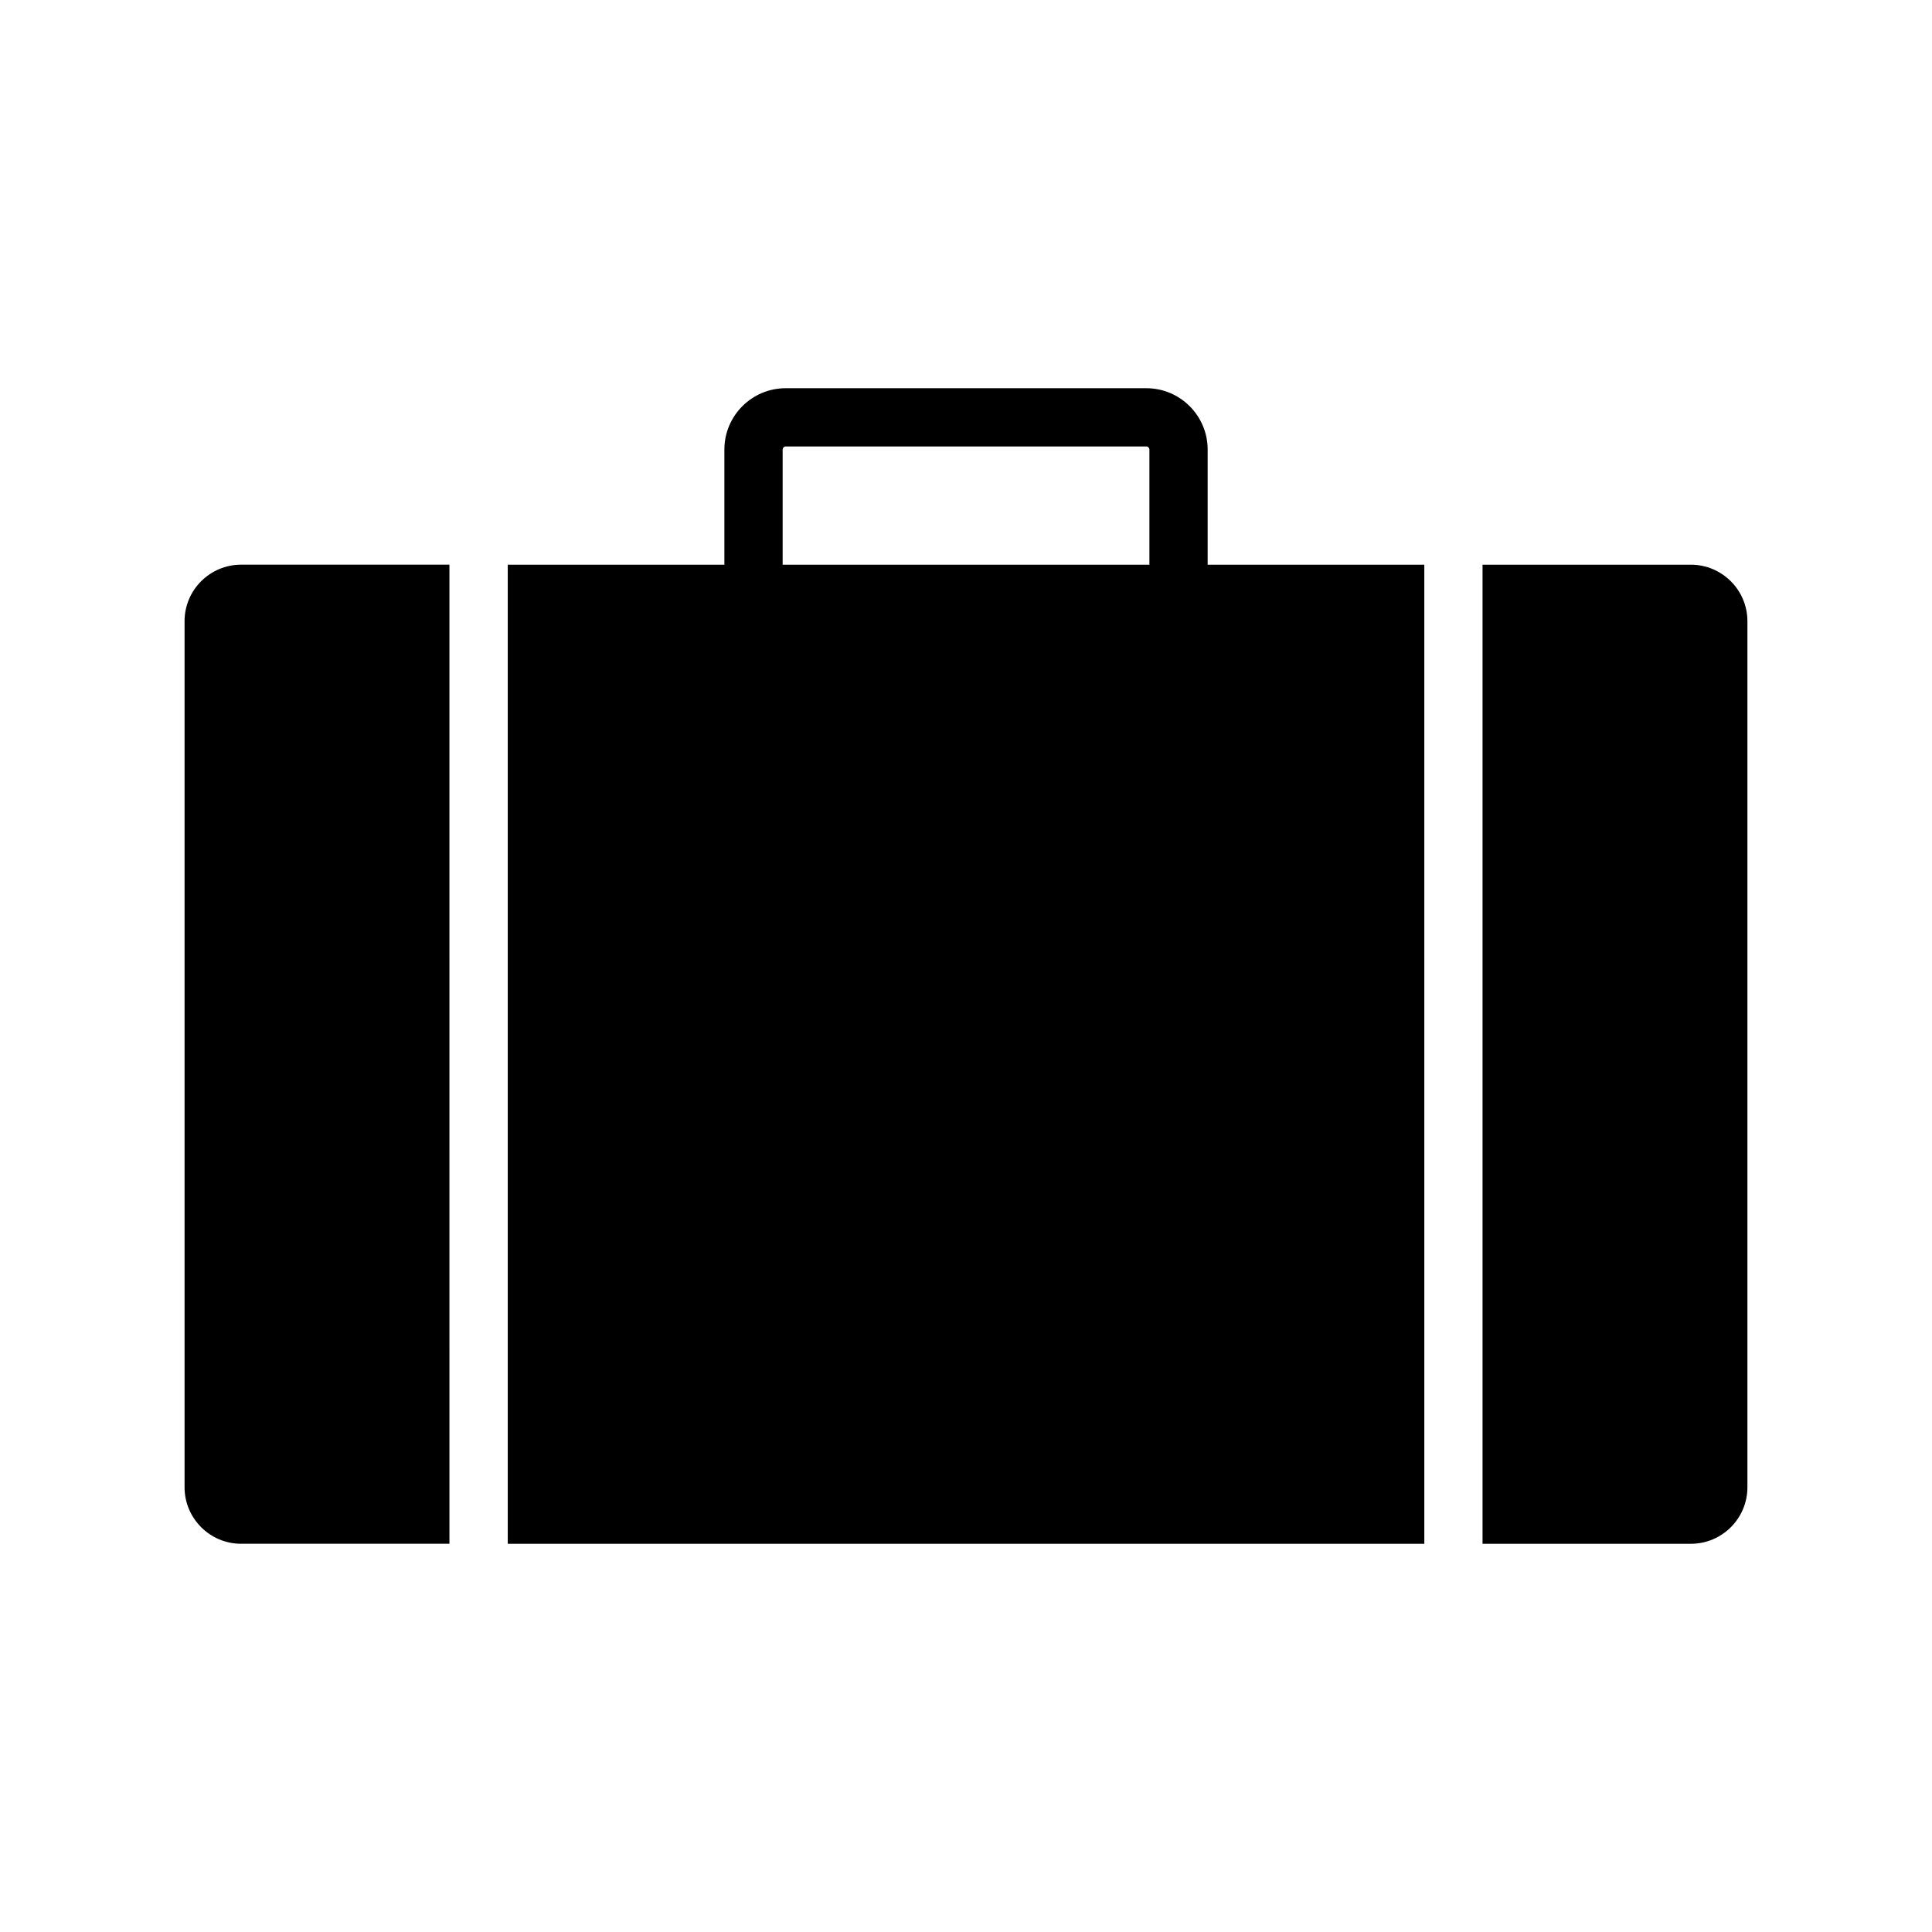
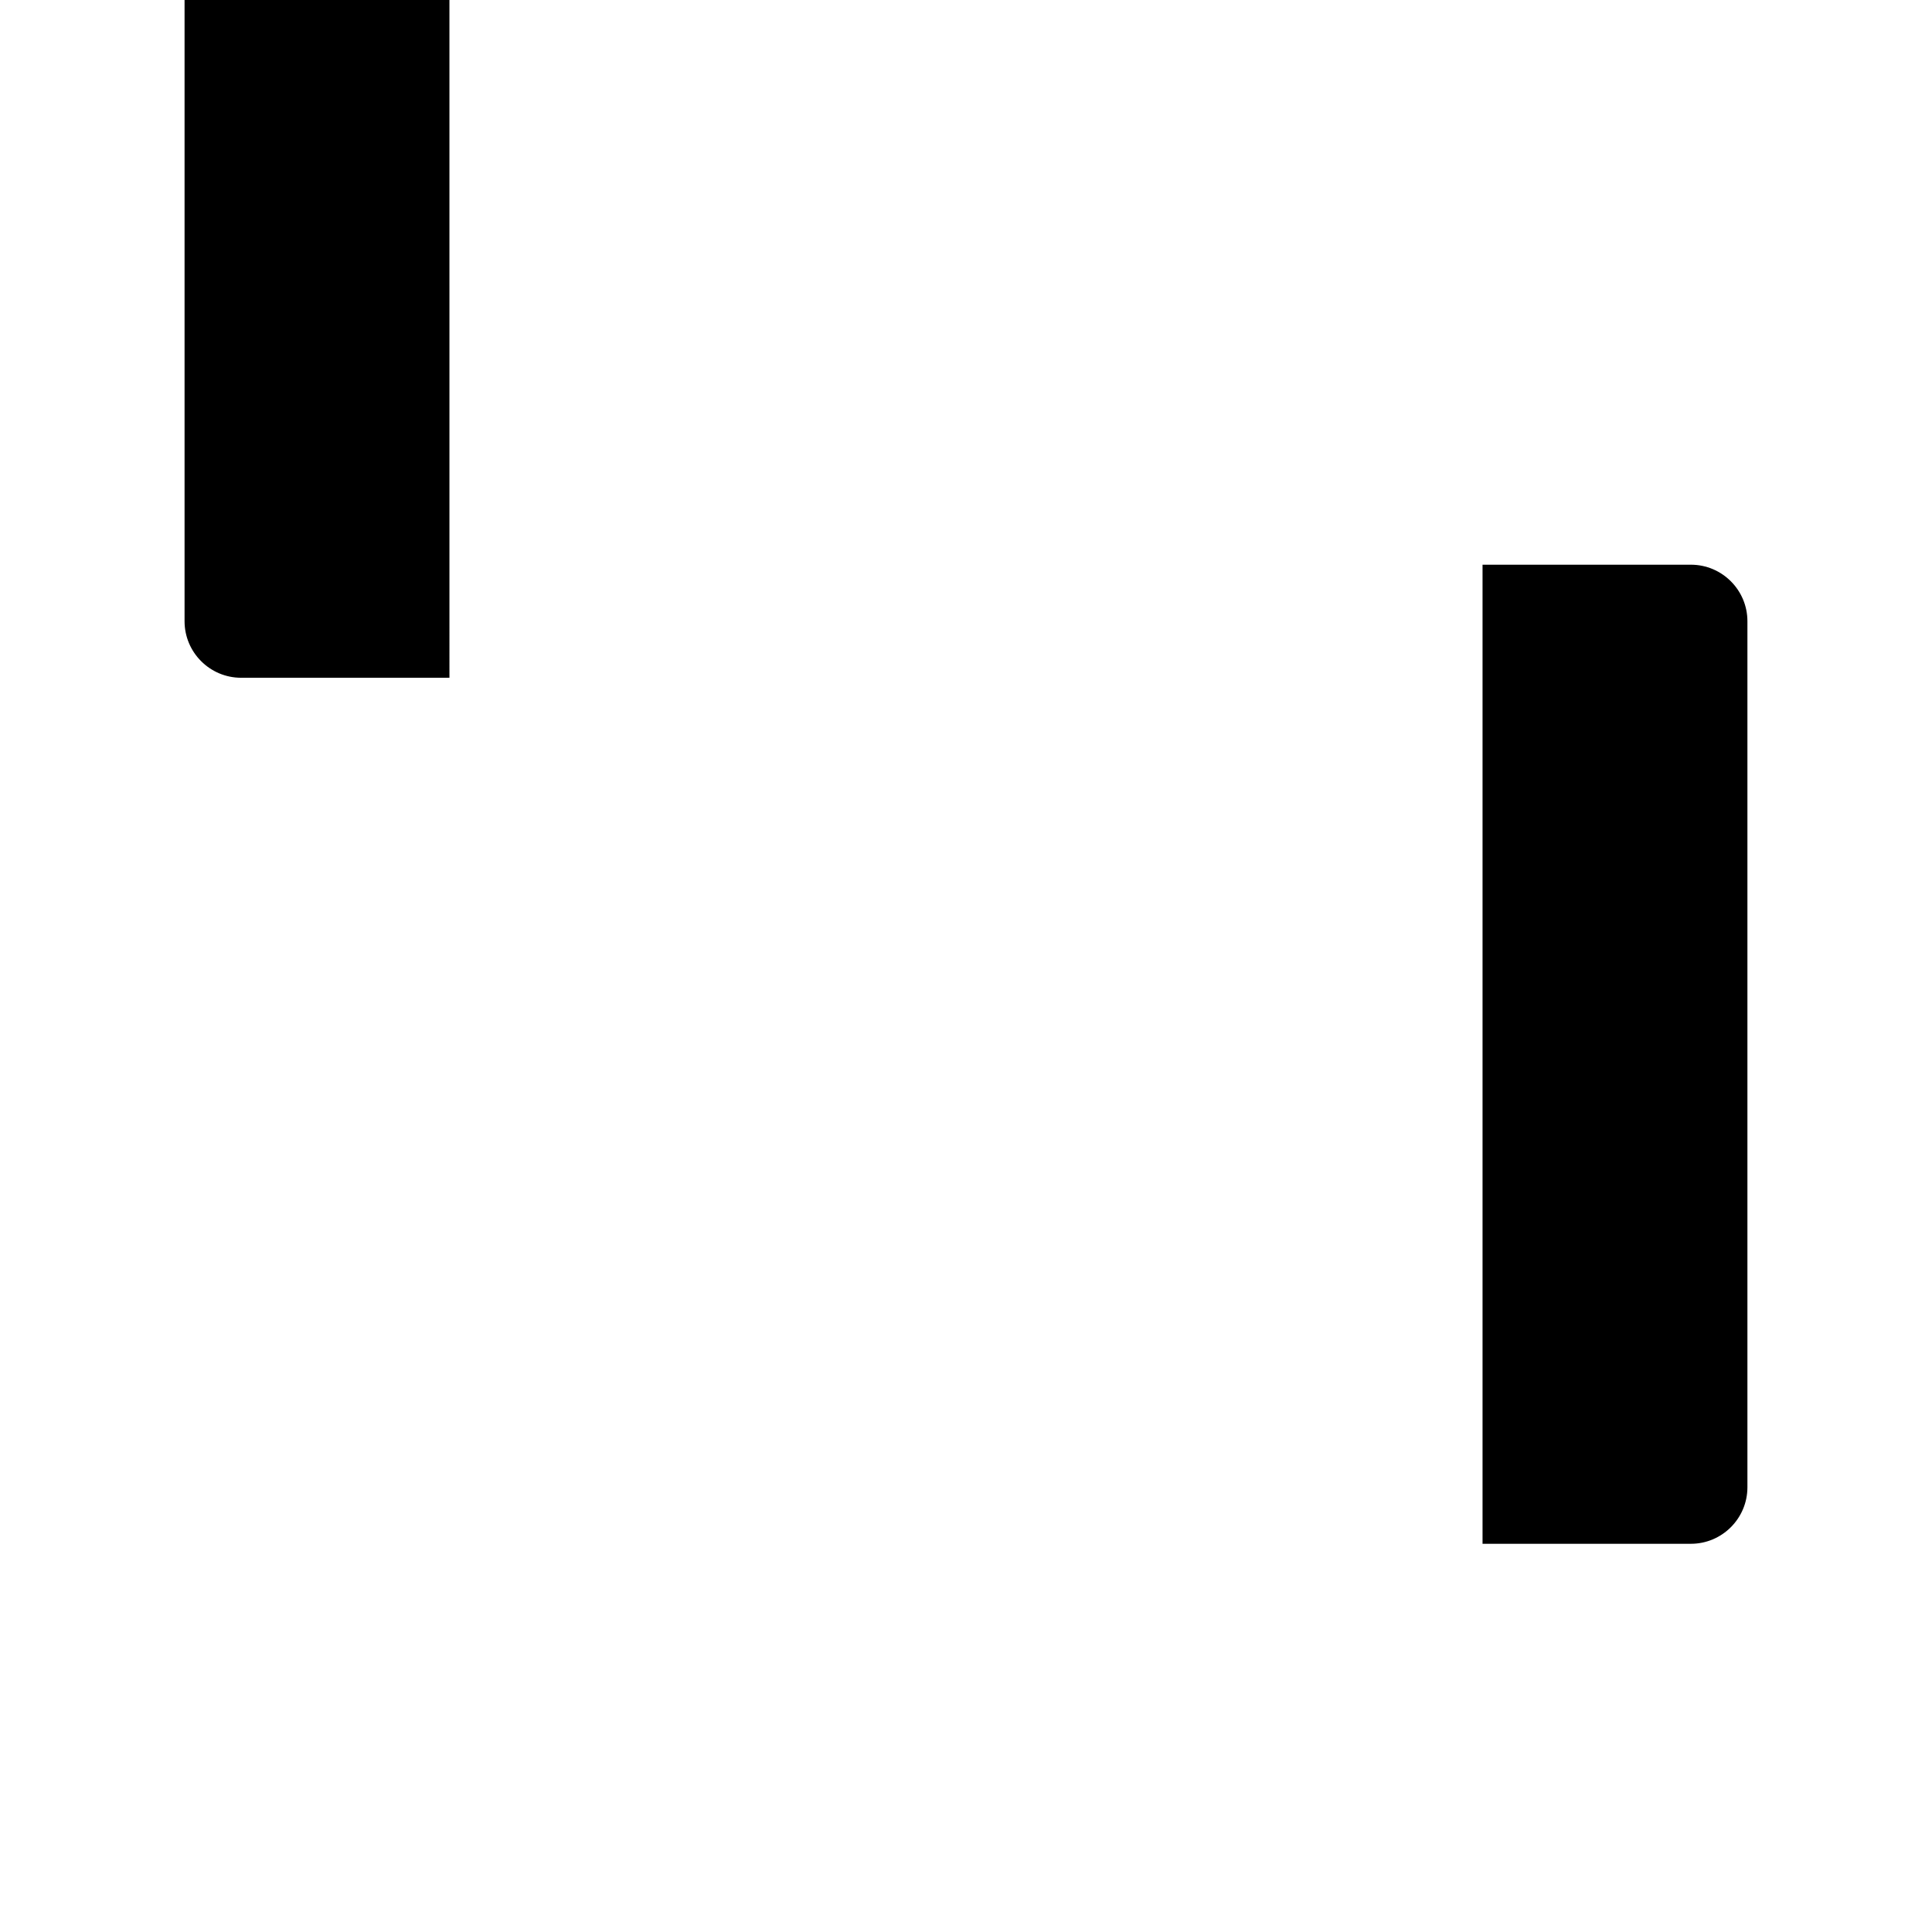
<svg xmlns="http://www.w3.org/2000/svg" fill="#000000" width="800px" height="800px" version="1.1" viewBox="144 144 512 512">
  <g>
-     <path d="m464.04 263.13c0-8.965-7.293-16.25-16.25-16.25h-95.566c-8.965 0-16.254 7.289-16.254 16.25v30.52h-57.41v259.47h242.9l-0.004-259.47h-57.418zm-112.63 0c0-0.43 0.379-0.816 0.812-0.816h95.566c0.43 0 0.816 0.383 0.816 0.816v30.52h-97.195z" />
    <path d="m592.1 293.65h-55.211v259.47h55.211c8.262 0 14.984-6.719 14.984-14.984v-229.5c0-8.266-6.723-14.984-14.984-14.984z" />
-     <path d="m192.91 308.63v229.5c0 8.266 6.723 14.984 14.988 14.984h55.207l-0.004-259.47h-55.207c-8.262 0-14.984 6.719-14.984 14.984z" />
+     <path d="m192.91 308.63c0 8.266 6.723 14.984 14.988 14.984h55.207l-0.004-259.47h-55.207c-8.262 0-14.984 6.719-14.984 14.984z" />
  </g>
</svg>